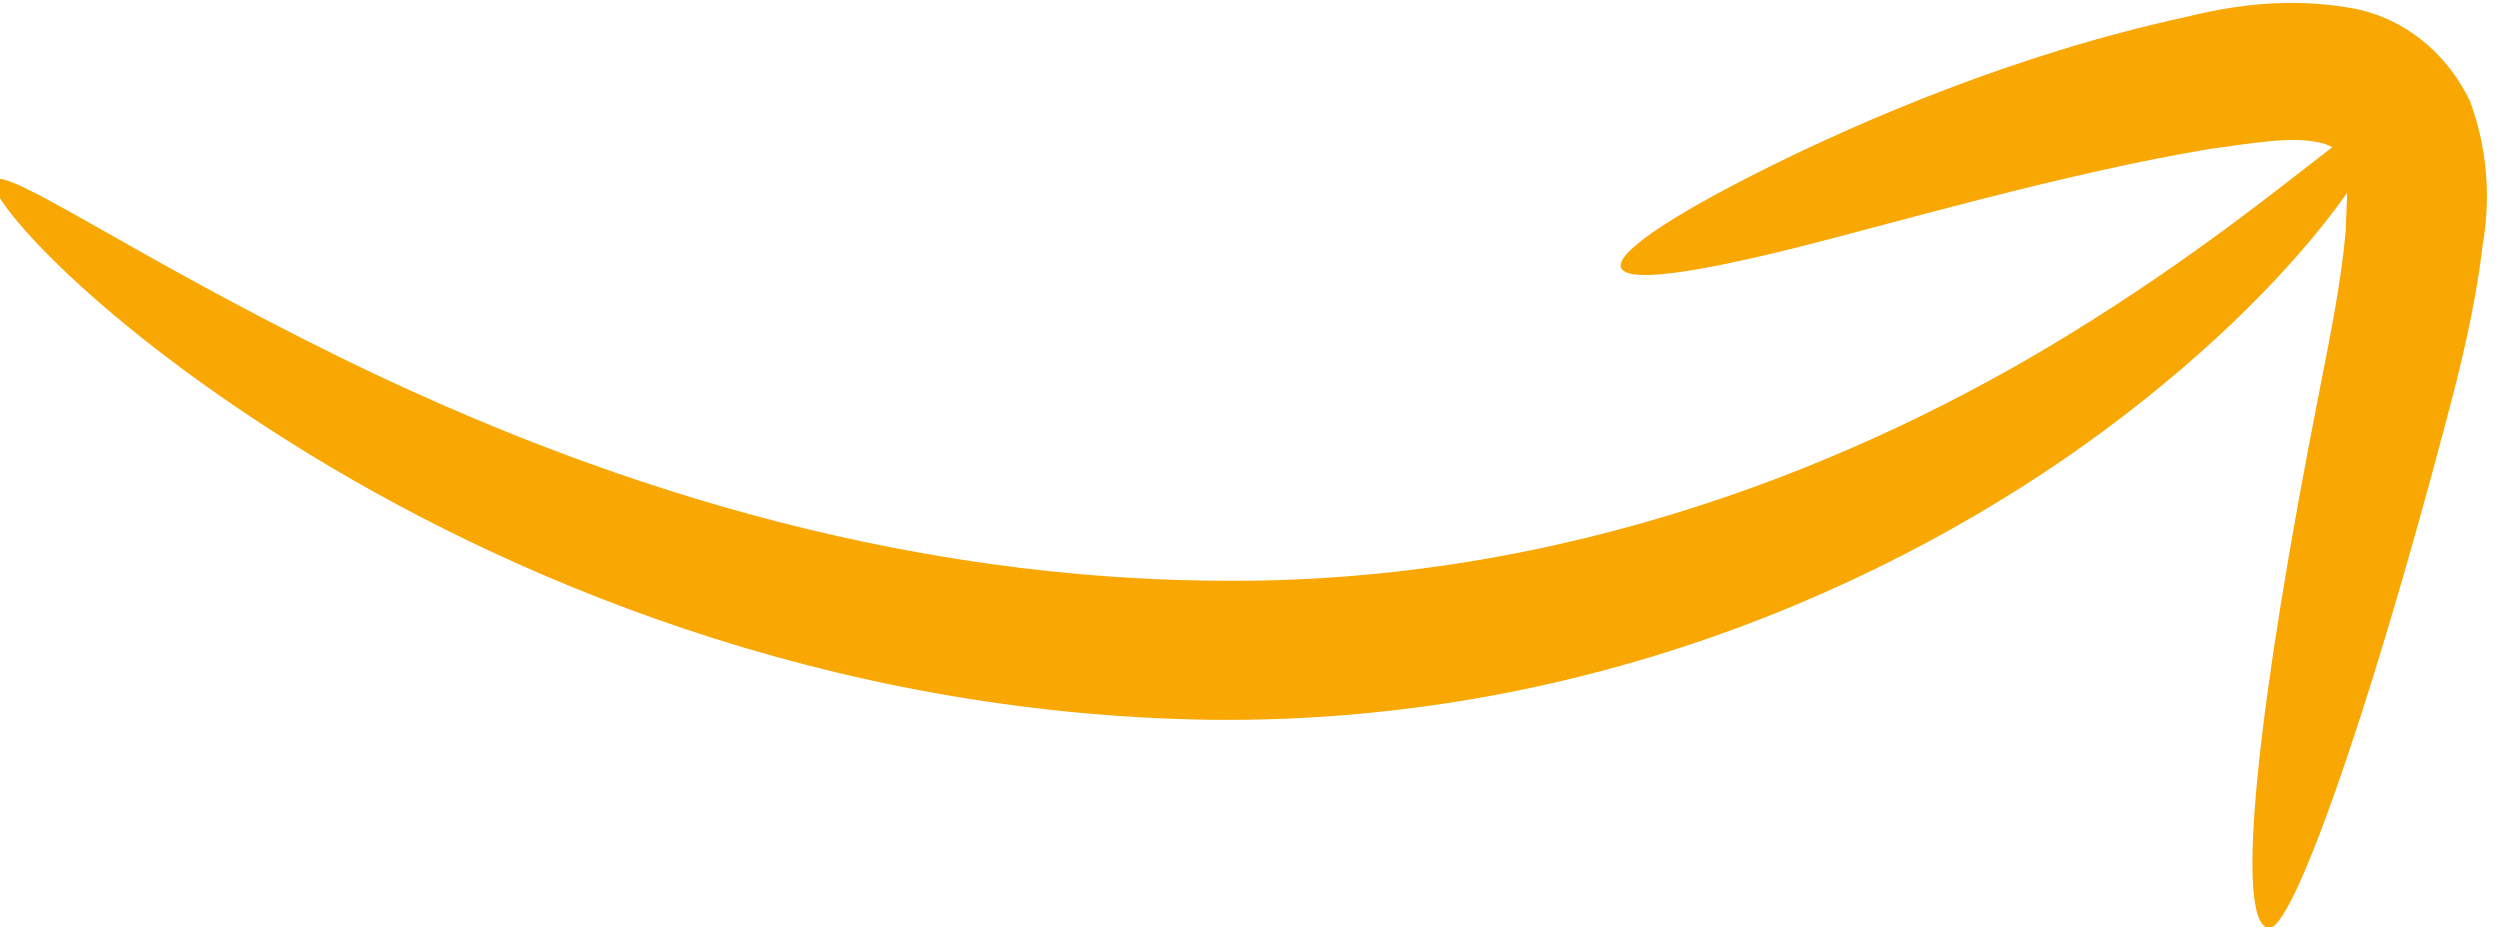
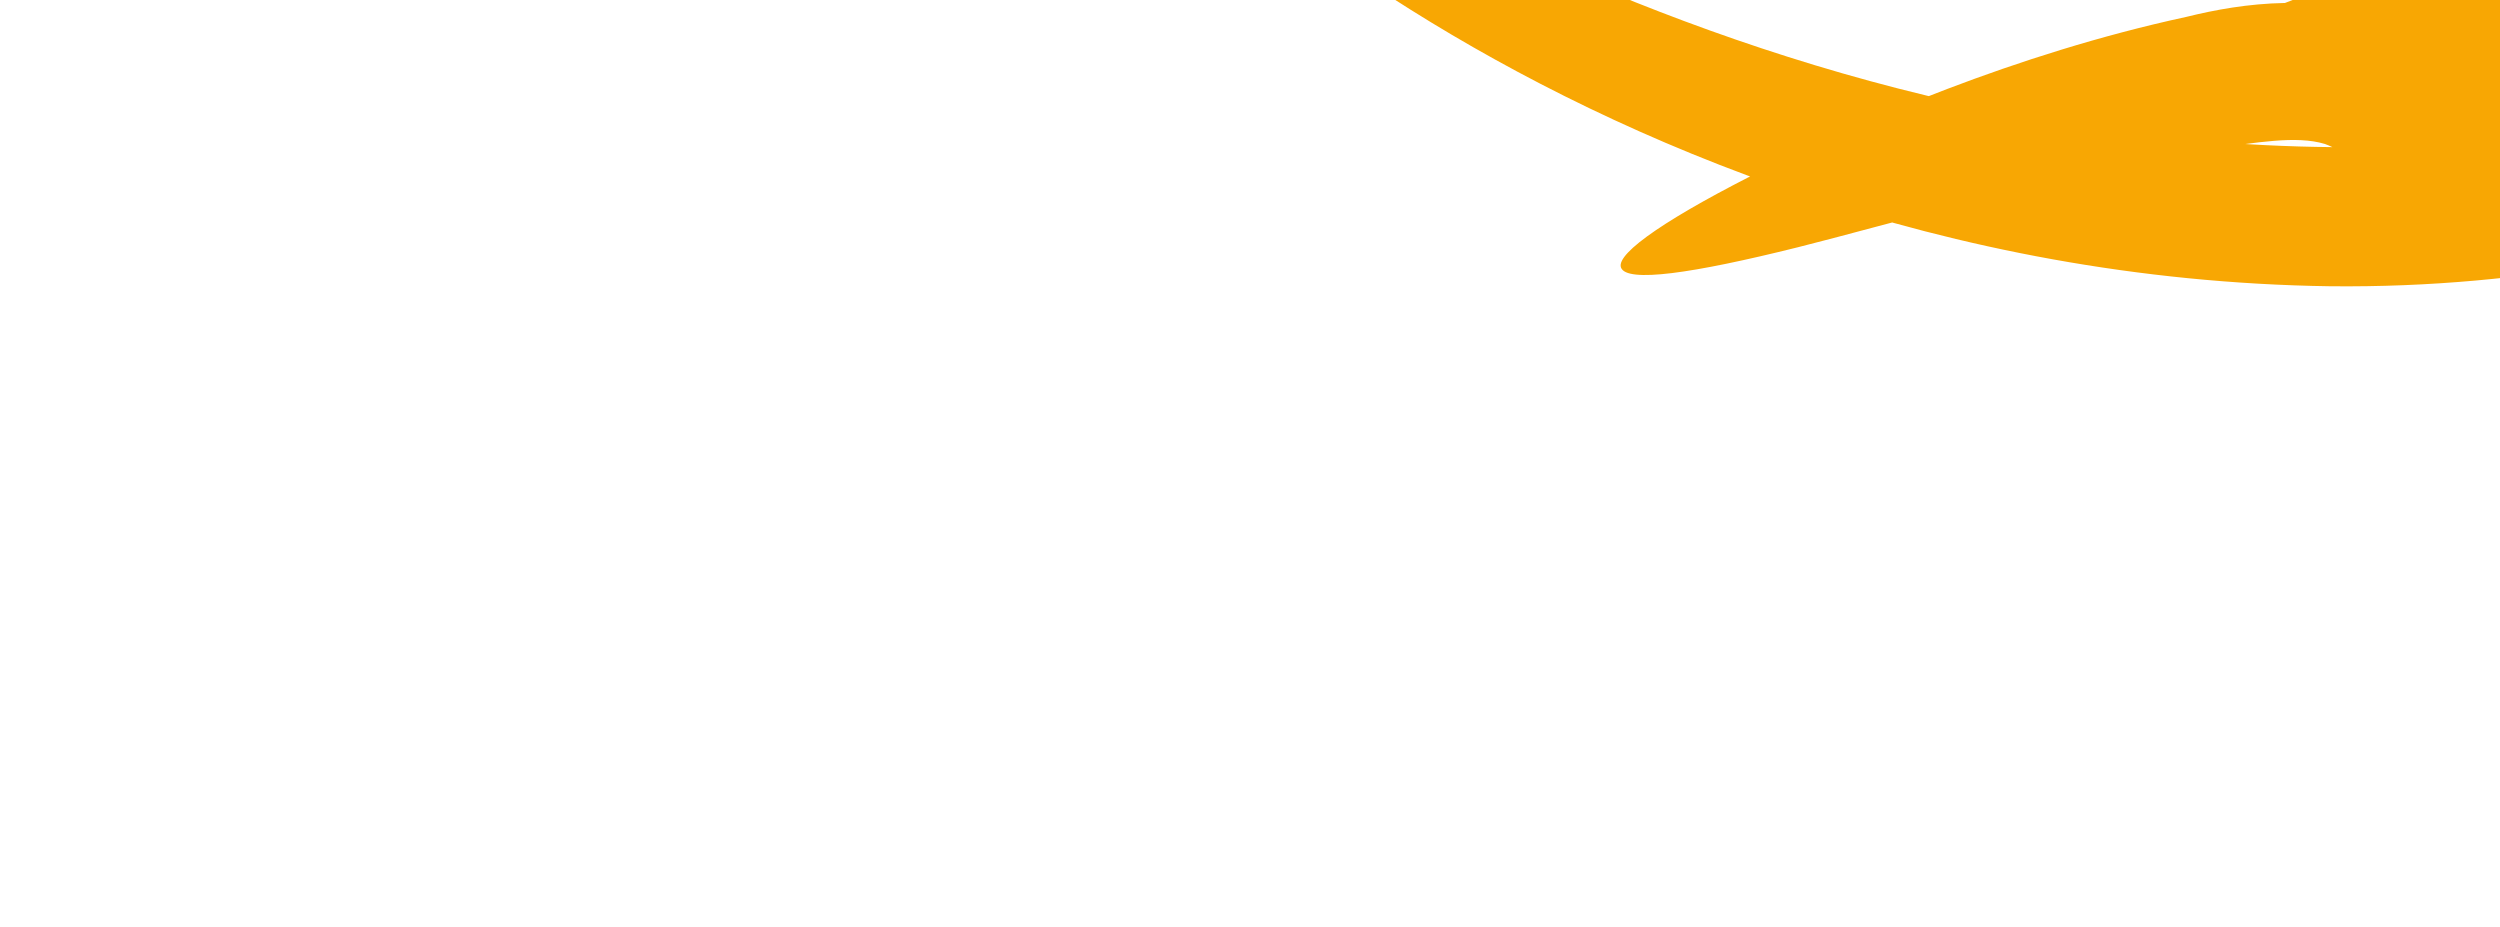
<svg xmlns="http://www.w3.org/2000/svg" xmlns:ns1="http://sodipodi.sourceforge.net/DTD/sodipodi-0.dtd" xmlns:ns2="http://www.inkscape.org/namespaces/inkscape" version="1.1" id="svg1" width="2037.595" height="755.937" viewBox="0 0 2037.595 755.937" ns1:docname="vecteezy_doodle-design-elements-hand-drawn-arrows-isolated-on-white_35487695.eps">
  <defs id="defs1" />
  <ns1:namedview id="namedview1" pagecolor="#ffffff" bordercolor="#000000" borderopacity="0.25" ns2:showpageshadow="2" ns2:pageopacity="0.0" ns2:pagecheckerboard="0" ns2:deskcolor="#d1d1d1" />
  <g id="g1" ns2:groupmode="layer" ns2:label="1" transform="translate(-2227.861,-3052.35)">
    <g id="group-R5">
-       <path id="path5" d="m 30753.4,7107 c -226.6,-4.2 -430.8,-42.4 -604.1,-85.2 -1054.1,-228.2 -2001.8,-643.3 -2563.4,-922.3 -599.3,-297.7 -934.3,-524.8 -901.5,-613.8 34.9,-94.7 435.3,-37.5 1082.2,123.8 521.1,129.9 1652.1,460 2537.1,604.6 268.4,35.9 519.2,82.6 694.3,28.8 16,-5.2 30.7,-12.5 45.8,-19.3 C 30731.1,5984.2 30193,5542.2 29415.7,5066.5 28189.6,4316 26365.3,3536.7 24186.5,3566.8 h -2.6 c -2174.8,21.5 -4045.6,729.2 -5348.3,1368.4 -1300.2,638 -2047.9,1175.3 -2122.6,1084.4 -59.3,-72.3 532.7,-800.1 1827.6,-1612.4 1288.1,-808.1 3258.1,-1659.2 5633,-1693.1 h 2.6 c 2412.7,-24.5 4364.5,924.9 5580.6,1856.6 692.6,530.6 1135.4,1029.4 1377.8,1372.9 -2,-70.7 -6.6,-149 -9.2,-236 -28.4,-323 -101.2,-671.7 -164.1,-994.8 -369.3,-1873.2 -525,-3236.8 -308.6,-3274.6 141.1,-24.7 598.7,1255.7 1085.4,3095.4 85.7,320.9 179.1,691.5 226.3,1085.5 40.2,232.4 48.8,542.6 -76.9,886.5 -17.3,35.5 -36.1,69.6 -56.2,102.1 -156.6,253.8 -392,411.5 -647.4,463.8 -150.5,28.3 -294.6,38 -430.6,35.5 h 0.1" style="fill:#F8A703;fill-opacity:1;fill-rule:nonzero;stroke:none" transform="matrix(0.133,0,0,-0.133,0,4000)" ns2:export-filename="../../code/paye-wellness/public/arrow.svg" ns2:export-xdpi="96" ns2:export-ydpi="96" />
+       <path id="path5" d="m 30753.4,7107 c -226.6,-4.2 -430.8,-42.4 -604.1,-85.2 -1054.1,-228.2 -2001.8,-643.3 -2563.4,-922.3 -599.3,-297.7 -934.3,-524.8 -901.5,-613.8 34.9,-94.7 435.3,-37.5 1082.2,123.8 521.1,129.9 1652.1,460 2537.1,604.6 268.4,35.9 519.2,82.6 694.3,28.8 16,-5.2 30.7,-12.5 45.8,-19.3 h -2.6 c -2174.8,21.5 -4045.6,729.2 -5348.3,1368.4 -1300.2,638 -2047.9,1175.3 -2122.6,1084.4 -59.3,-72.3 532.7,-800.1 1827.6,-1612.4 1288.1,-808.1 3258.1,-1659.2 5633,-1693.1 h 2.6 c 2412.7,-24.5 4364.5,924.9 5580.6,1856.6 692.6,530.6 1135.4,1029.4 1377.8,1372.9 -2,-70.7 -6.6,-149 -9.2,-236 -28.4,-323 -101.2,-671.7 -164.1,-994.8 -369.3,-1873.2 -525,-3236.8 -308.6,-3274.6 141.1,-24.7 598.7,1255.7 1085.4,3095.4 85.7,320.9 179.1,691.5 226.3,1085.5 40.2,232.4 48.8,542.6 -76.9,886.5 -17.3,35.5 -36.1,69.6 -56.2,102.1 -156.6,253.8 -392,411.5 -647.4,463.8 -150.5,28.3 -294.6,38 -430.6,35.5 h 0.1" style="fill:#F8A703;fill-opacity:1;fill-rule:nonzero;stroke:none" transform="matrix(0.133,0,0,-0.133,0,4000)" ns2:export-filename="../../code/paye-wellness/public/arrow.svg" ns2:export-xdpi="96" ns2:export-ydpi="96" />
    </g>
  </g>
</svg>